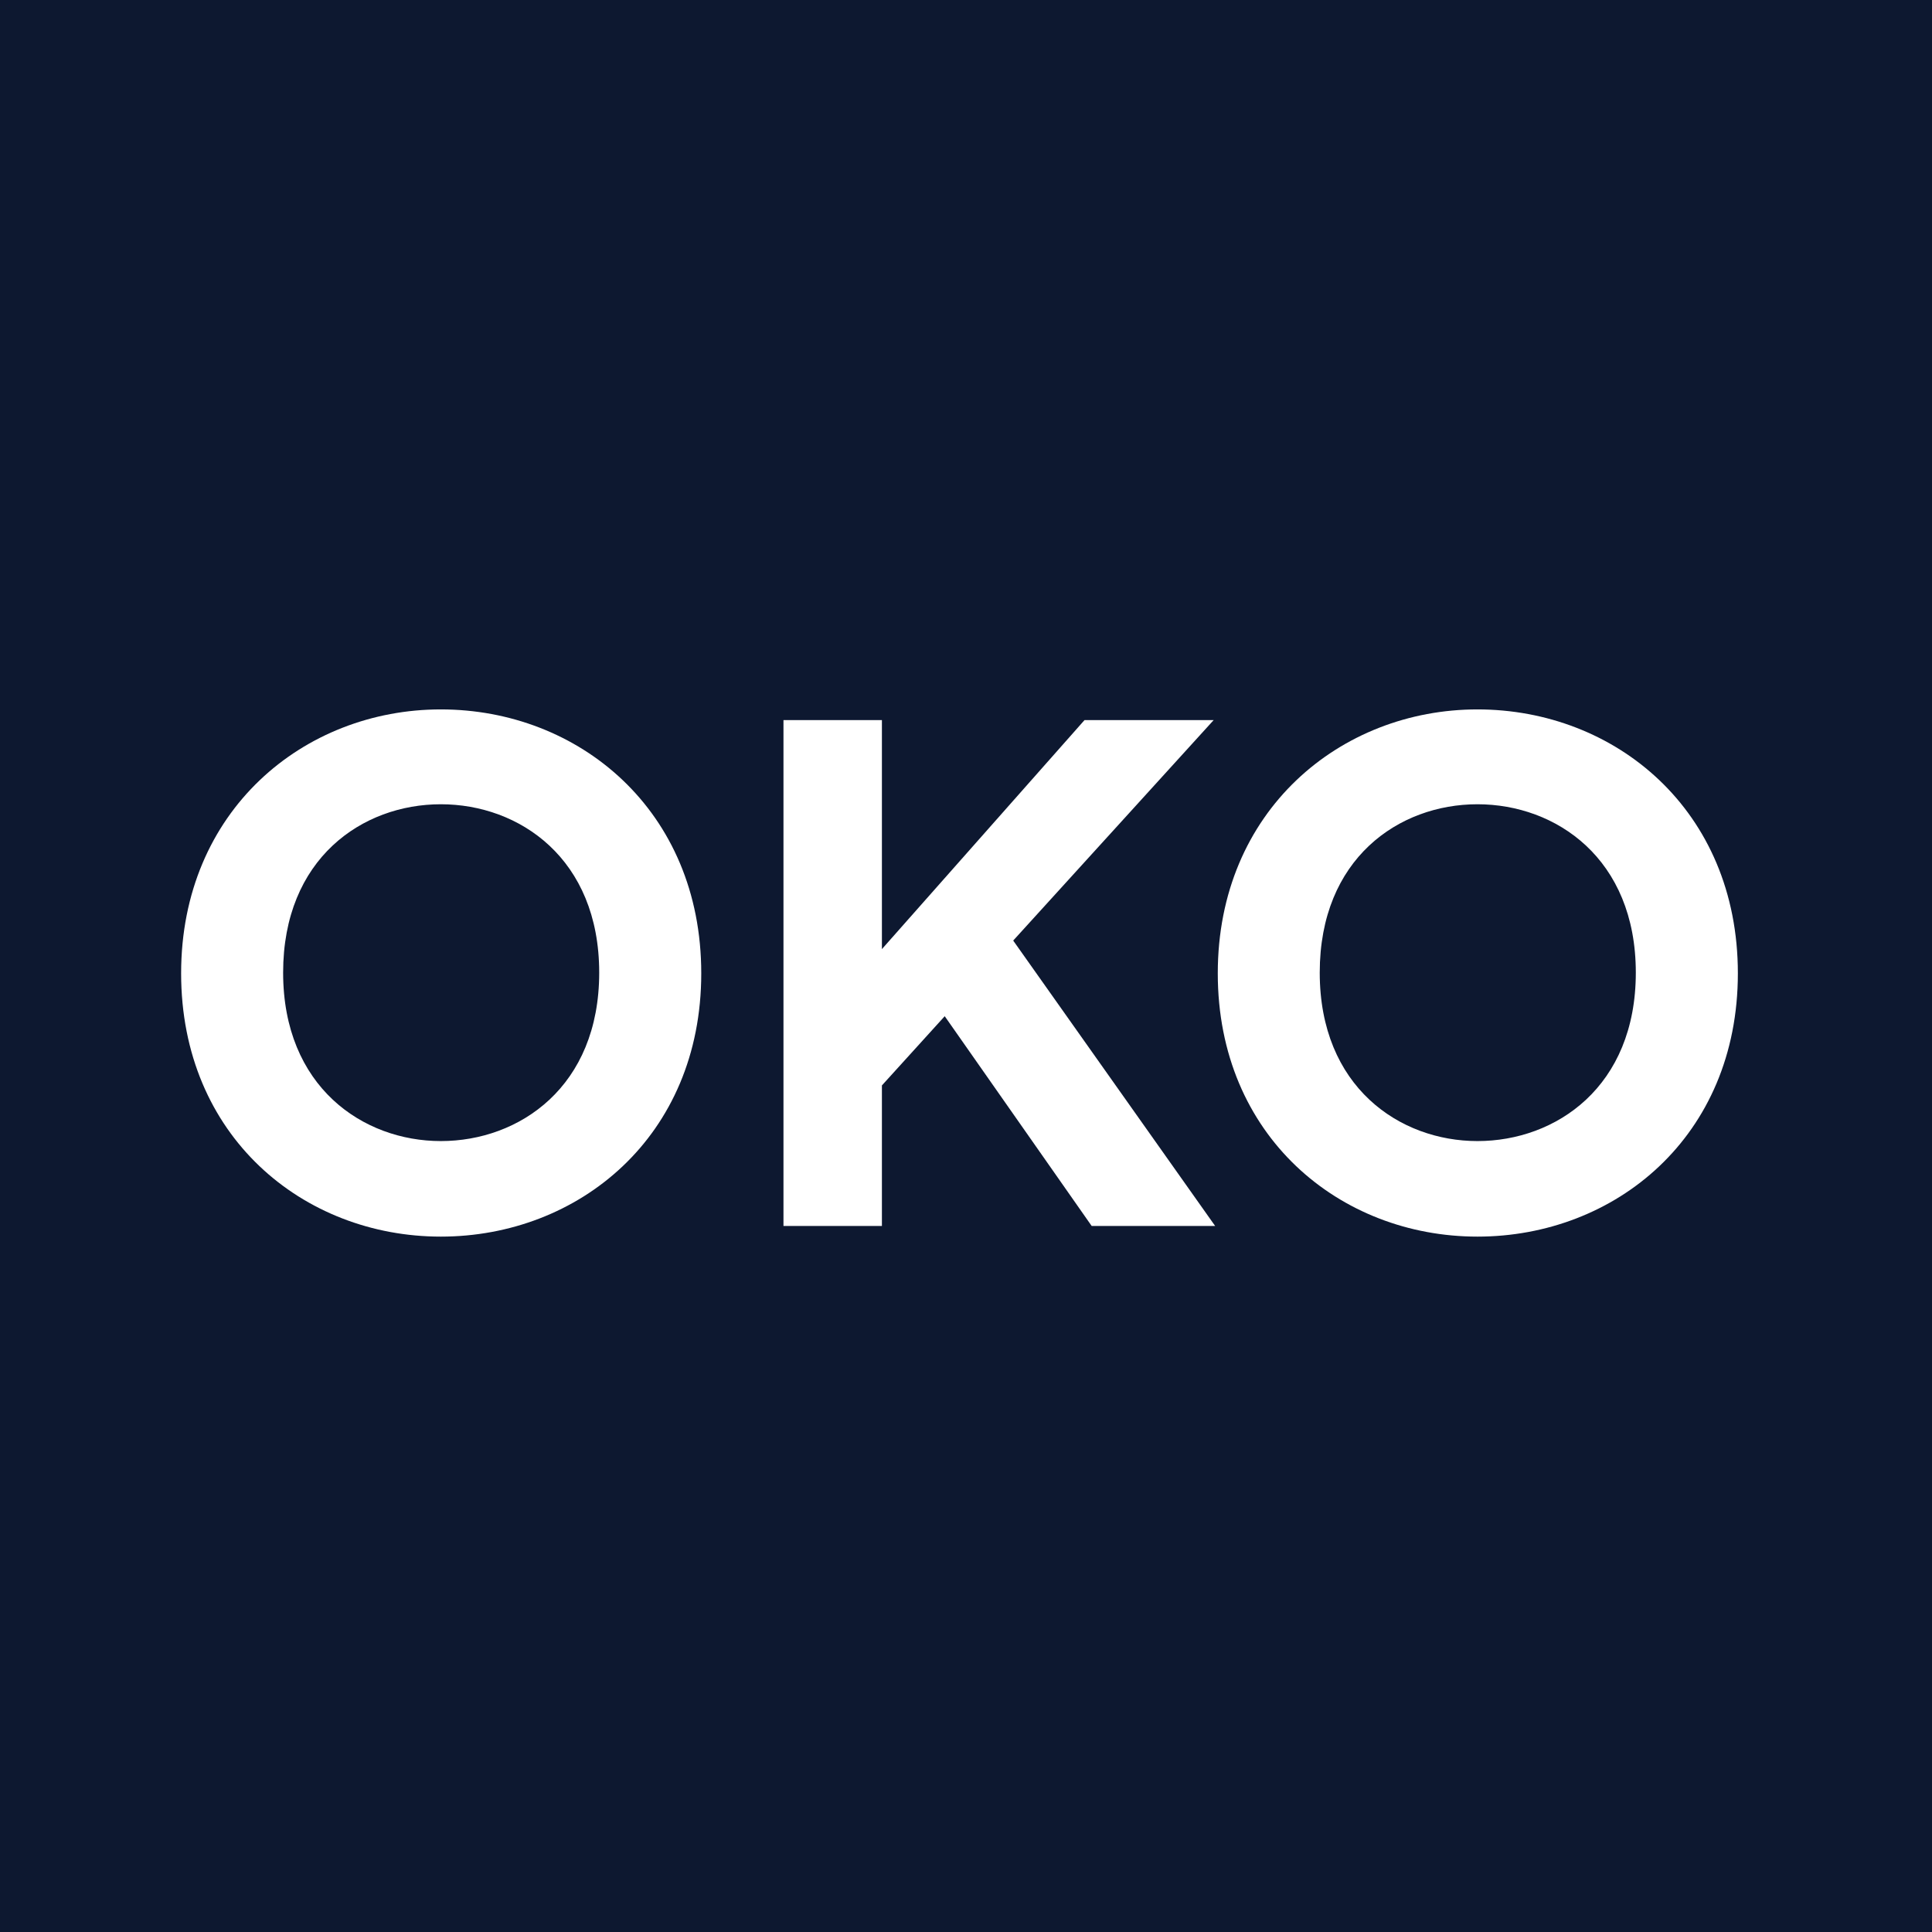
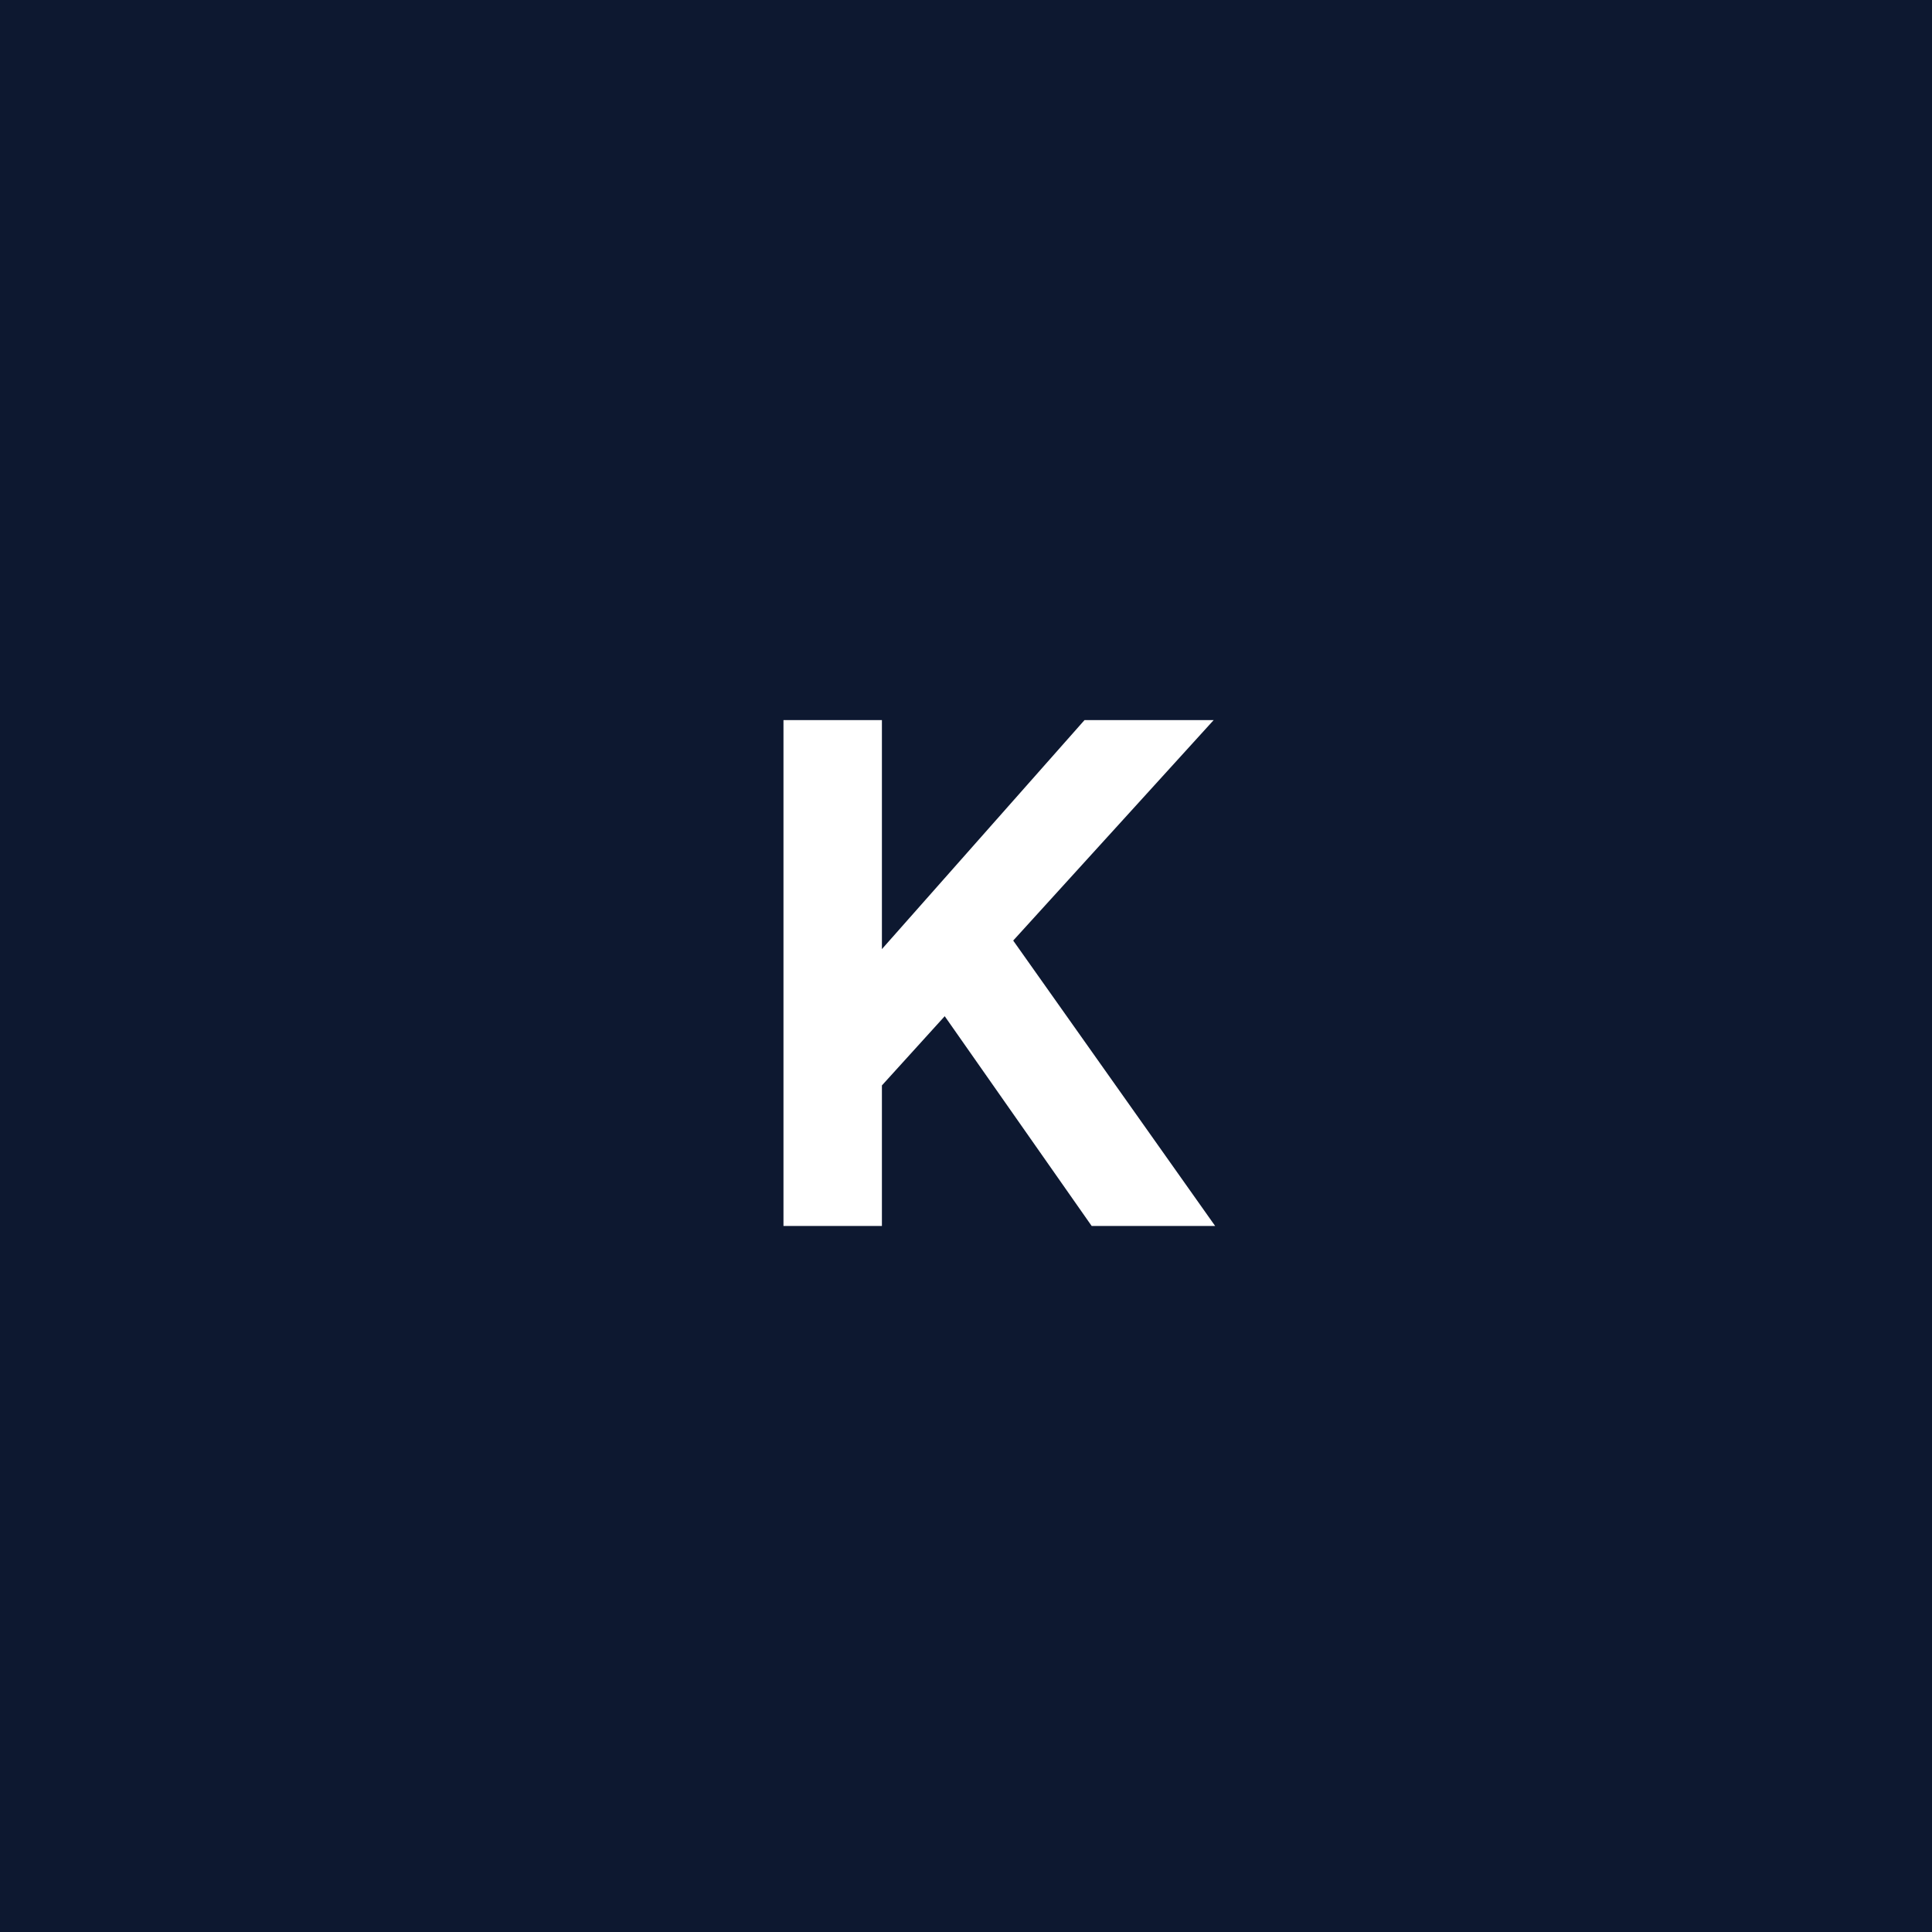
<svg xmlns="http://www.w3.org/2000/svg" width="128" height="128" viewBox="0 0 128 128" fill="none">
  <rect width="128" height="128" fill="#0D1830" />
-   <path d="M29.206 47C38.329 47 46.46 53.663 46.46 64.487C46.46 75.311 38.329 81.929 29.206 81.929C20.083 81.929 12 75.268 12 64.487C12 53.707 20.129 47 29.206 47ZM29.206 75.599C34.407 75.599 39.699 72.004 39.699 64.441C39.699 56.879 34.404 53.284 29.206 53.284C24.008 53.284 18.758 56.876 18.758 64.441C18.758 72.007 24.051 75.599 29.206 75.599Z" fill="white" />
  <path d="M62.59 67.326L58.429 71.912V81.222H51.907V47.707H58.429V62.881L71.853 47.707H80.41L67.127 62.315L80.505 81.222H72.325L62.59 67.326Z" fill="white" />
-   <path d="M97.884 47C107.007 47 115.138 53.663 115.138 64.487C115.138 75.311 107.007 81.929 97.886 81.929C88.766 81.929 80.681 75.265 80.681 64.487C80.681 53.709 88.809 47 97.884 47ZM97.884 75.599C103.084 75.599 108.377 72.004 108.377 64.441C108.377 56.879 103.082 53.284 97.884 53.284C92.686 53.284 87.436 56.876 87.436 64.441C87.436 72.007 92.729 75.599 97.884 75.599Z" fill="white" />
</svg>